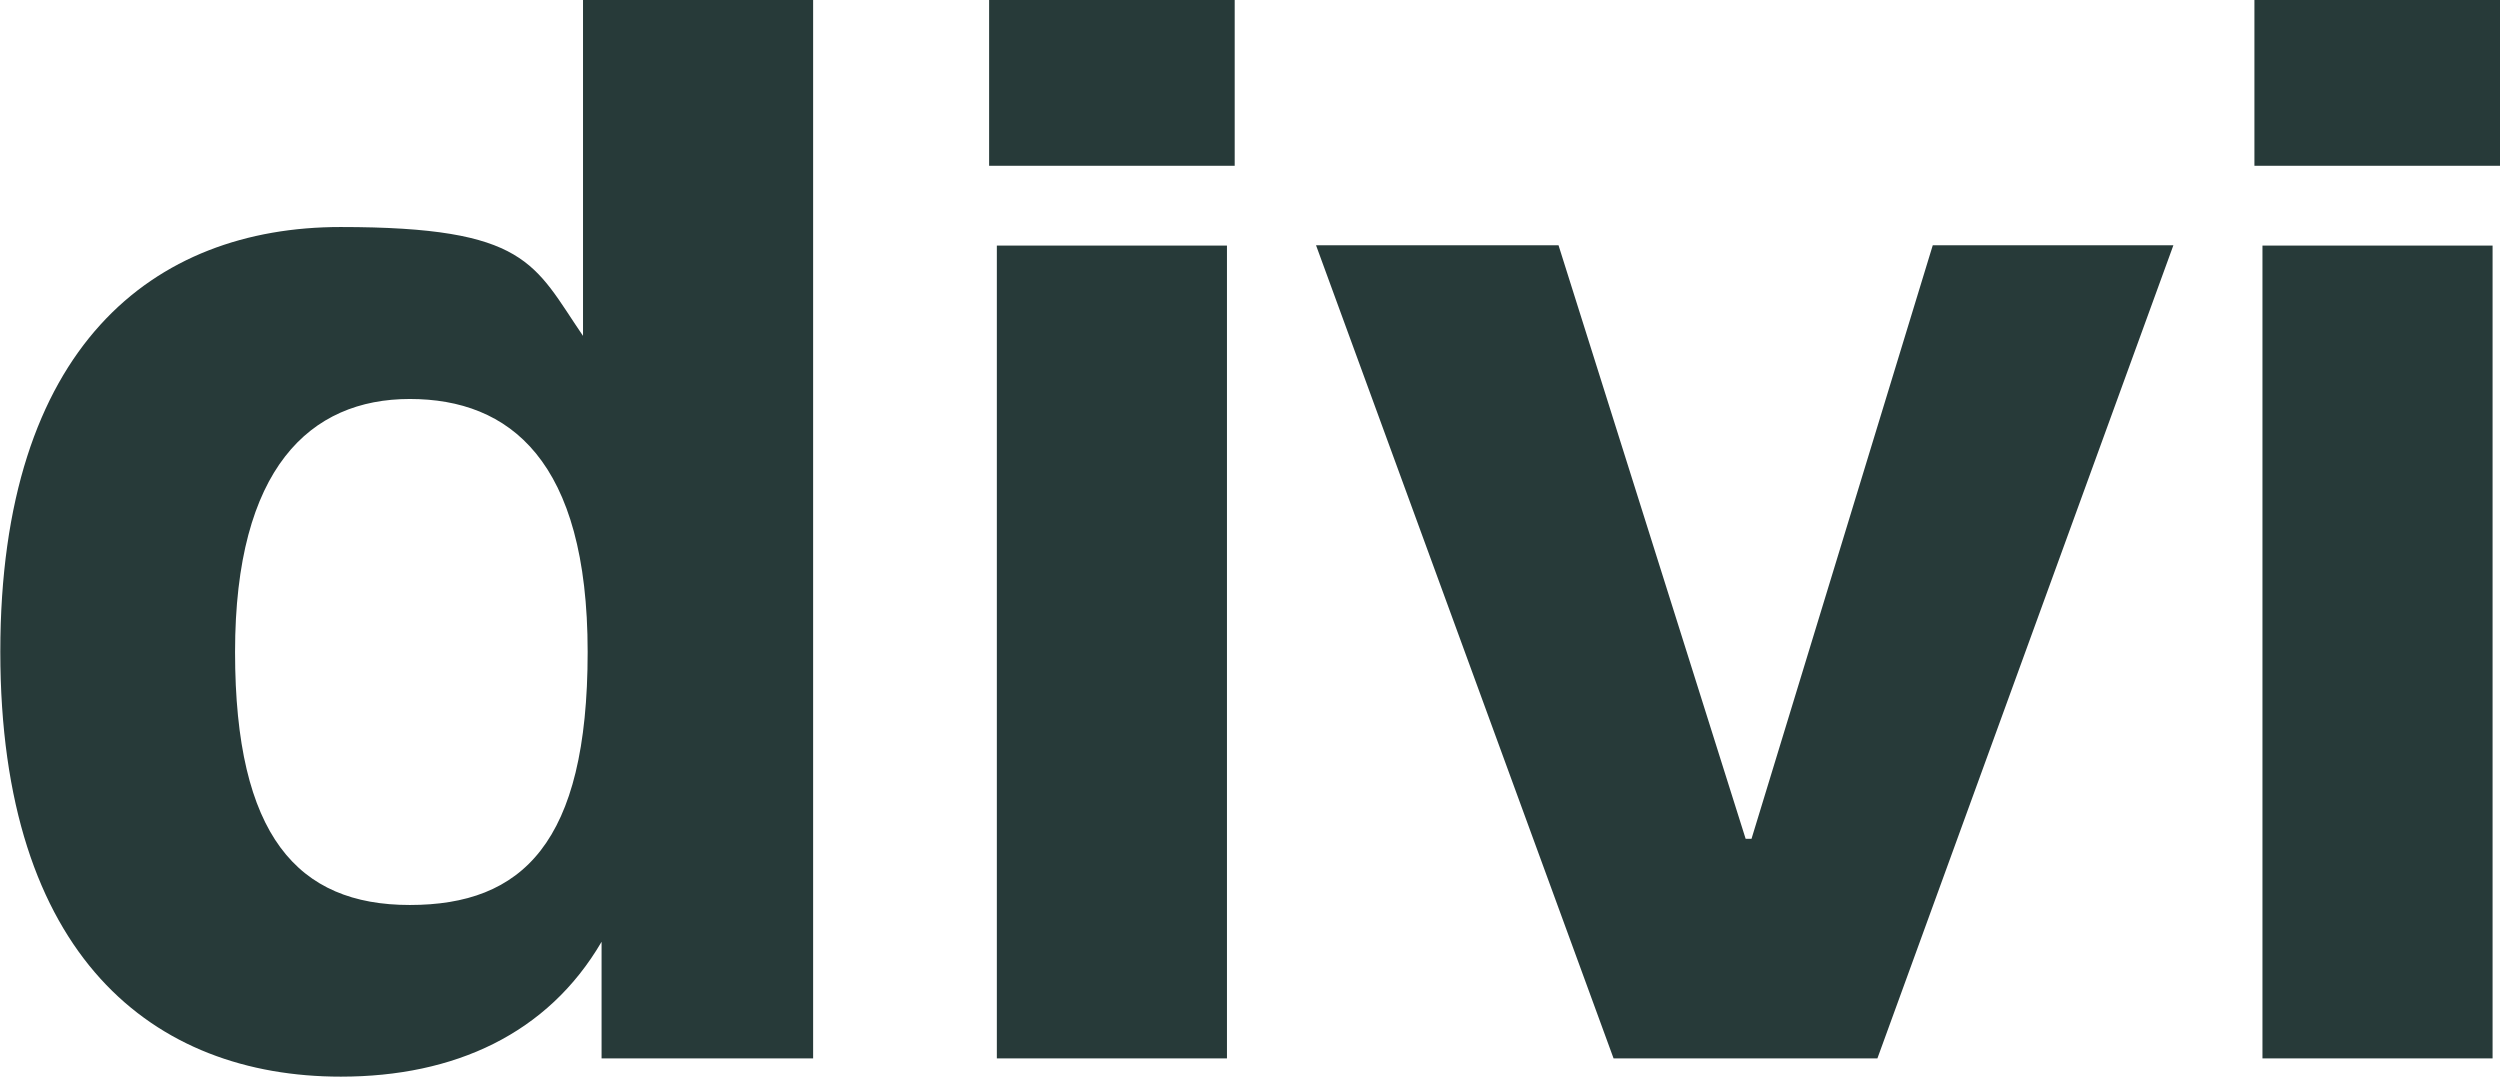
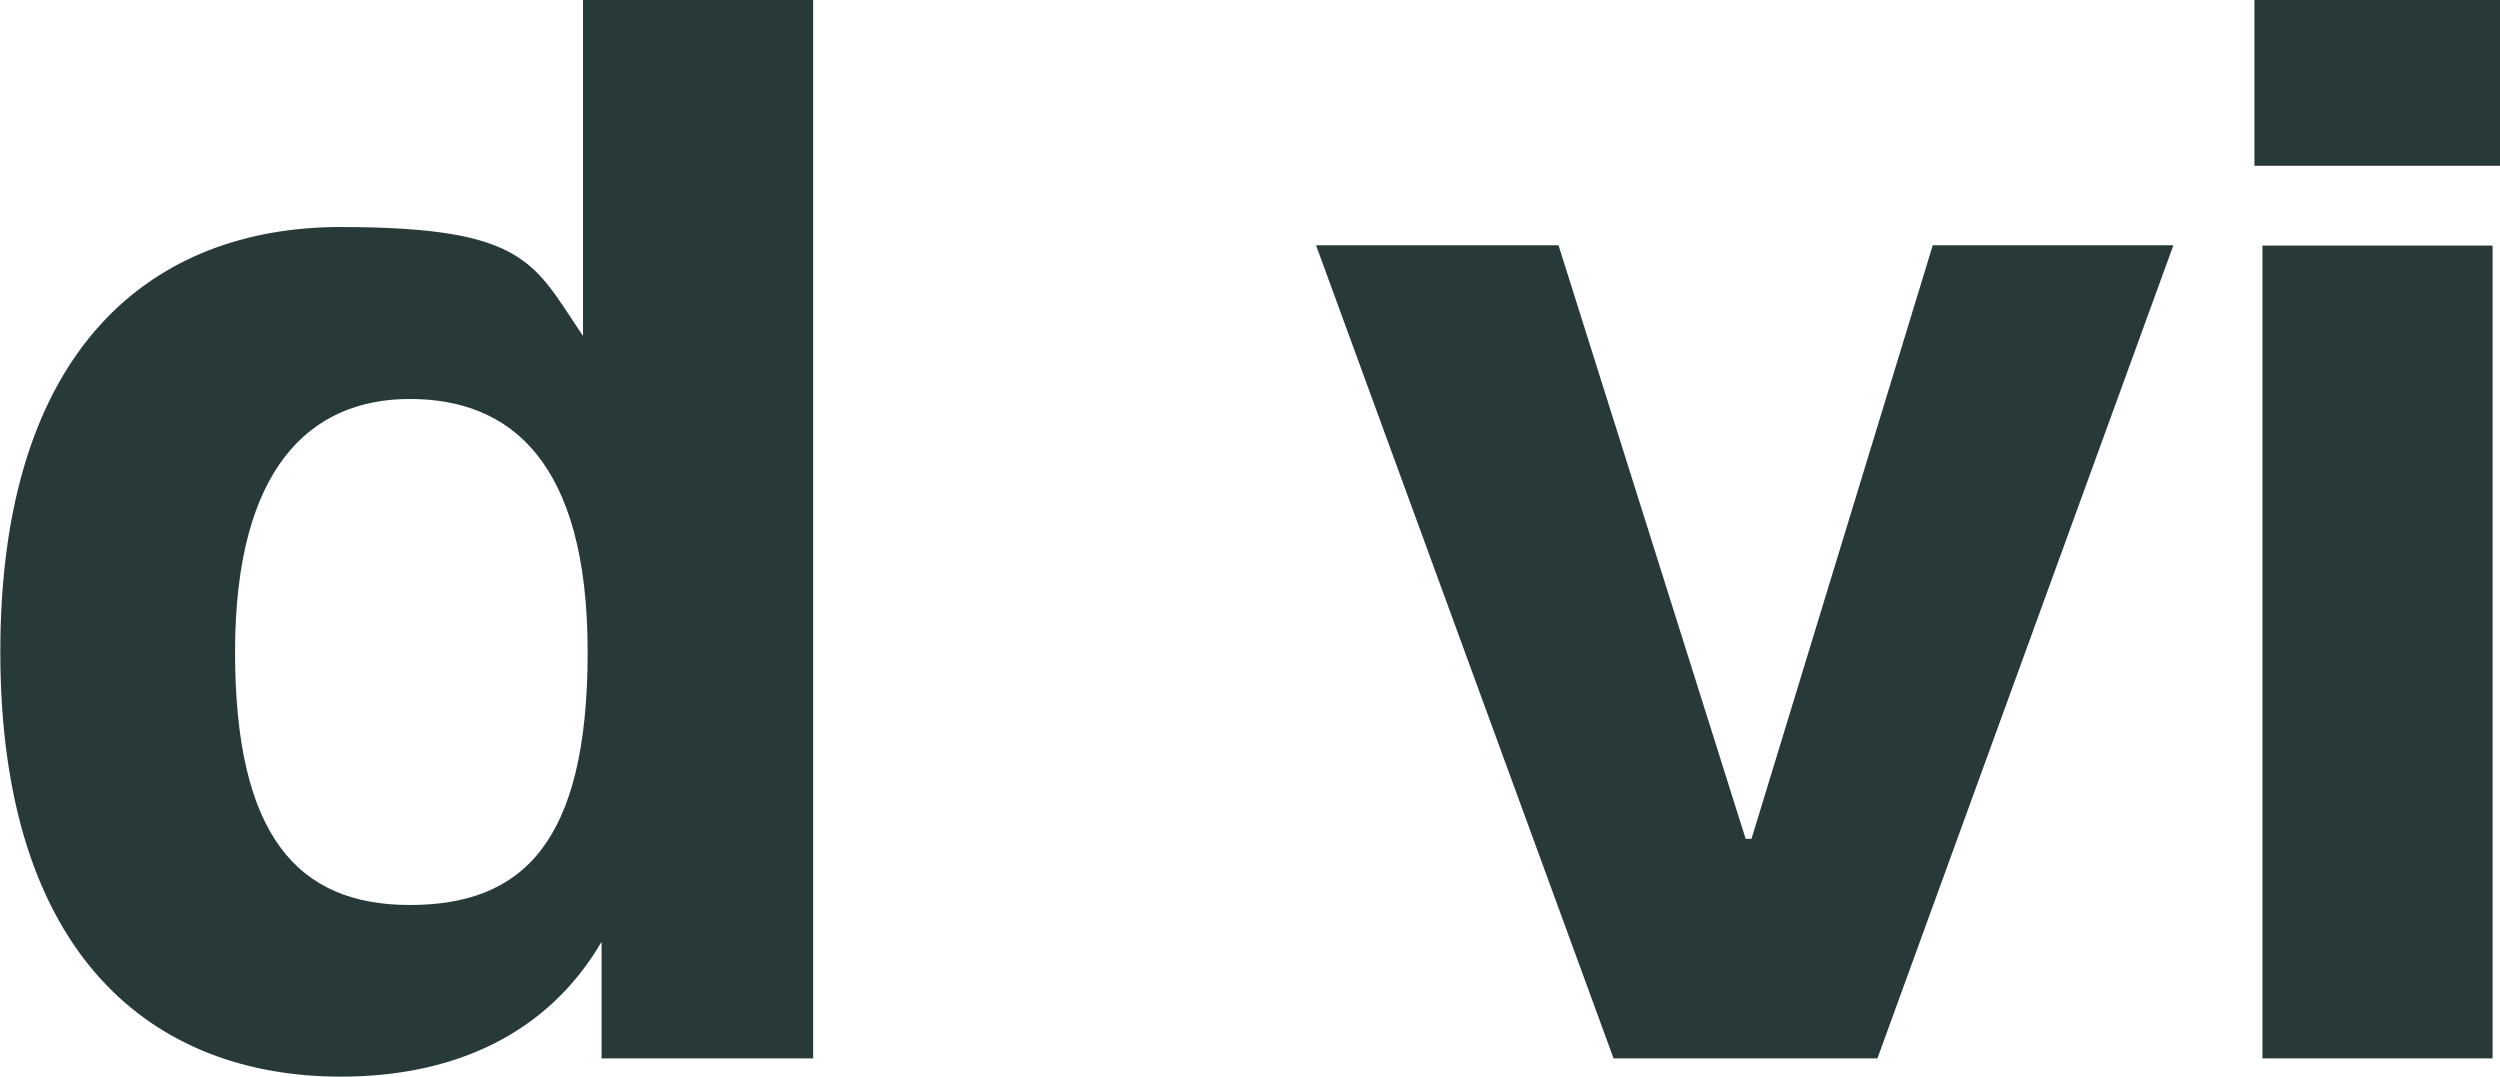
<svg xmlns="http://www.w3.org/2000/svg" version="1.1" viewBox="0 0 808.3 348.2">
  <defs>
    <style>
      .cls-1 {
        fill: #273a39;
      }
    </style>
  </defs>
  <g>
    <g id="Layer_1">
      <path class="cls-1" d="M190,210.8c0-62-25.3-81.8-57.5-81.8s-56.5,22.3-56.5,81.8,20.3,81.8,56.5,81.8,57.5-19.8,57.5-81.8M262.9,0v342.2h-68.4v-37.7c-17.4,29.8-47.6,43.6-84.3,43.6-60.5,0-110.1-38.7-110.1-137.4S49.6,73.4,110.1,73.4s62.5,11.9,78.4,35.2V0h74.4Z" />
-       <path class="cls-1" d="M396.7,342.2h-74.4V79.4h74.4v262.9h0ZM399.2,53.6h-79.4V0h79.4v53.6h0Z" />
      <polygon class="cls-1" points="564.4 271.2 566.3 271.2 624.9 79.3 702.7 79.3 607 342.2 521.7 342.2 425.5 79.3 503.9 79.3 564.4 271.2" />
      <path class="cls-1" d="M805.9,342.2h-74.4V79.4h74.4v262.9h0ZM808.3,53.6h-79.4V0h79.4v53.6h0Z" />
    </g>
  </g>
</svg>